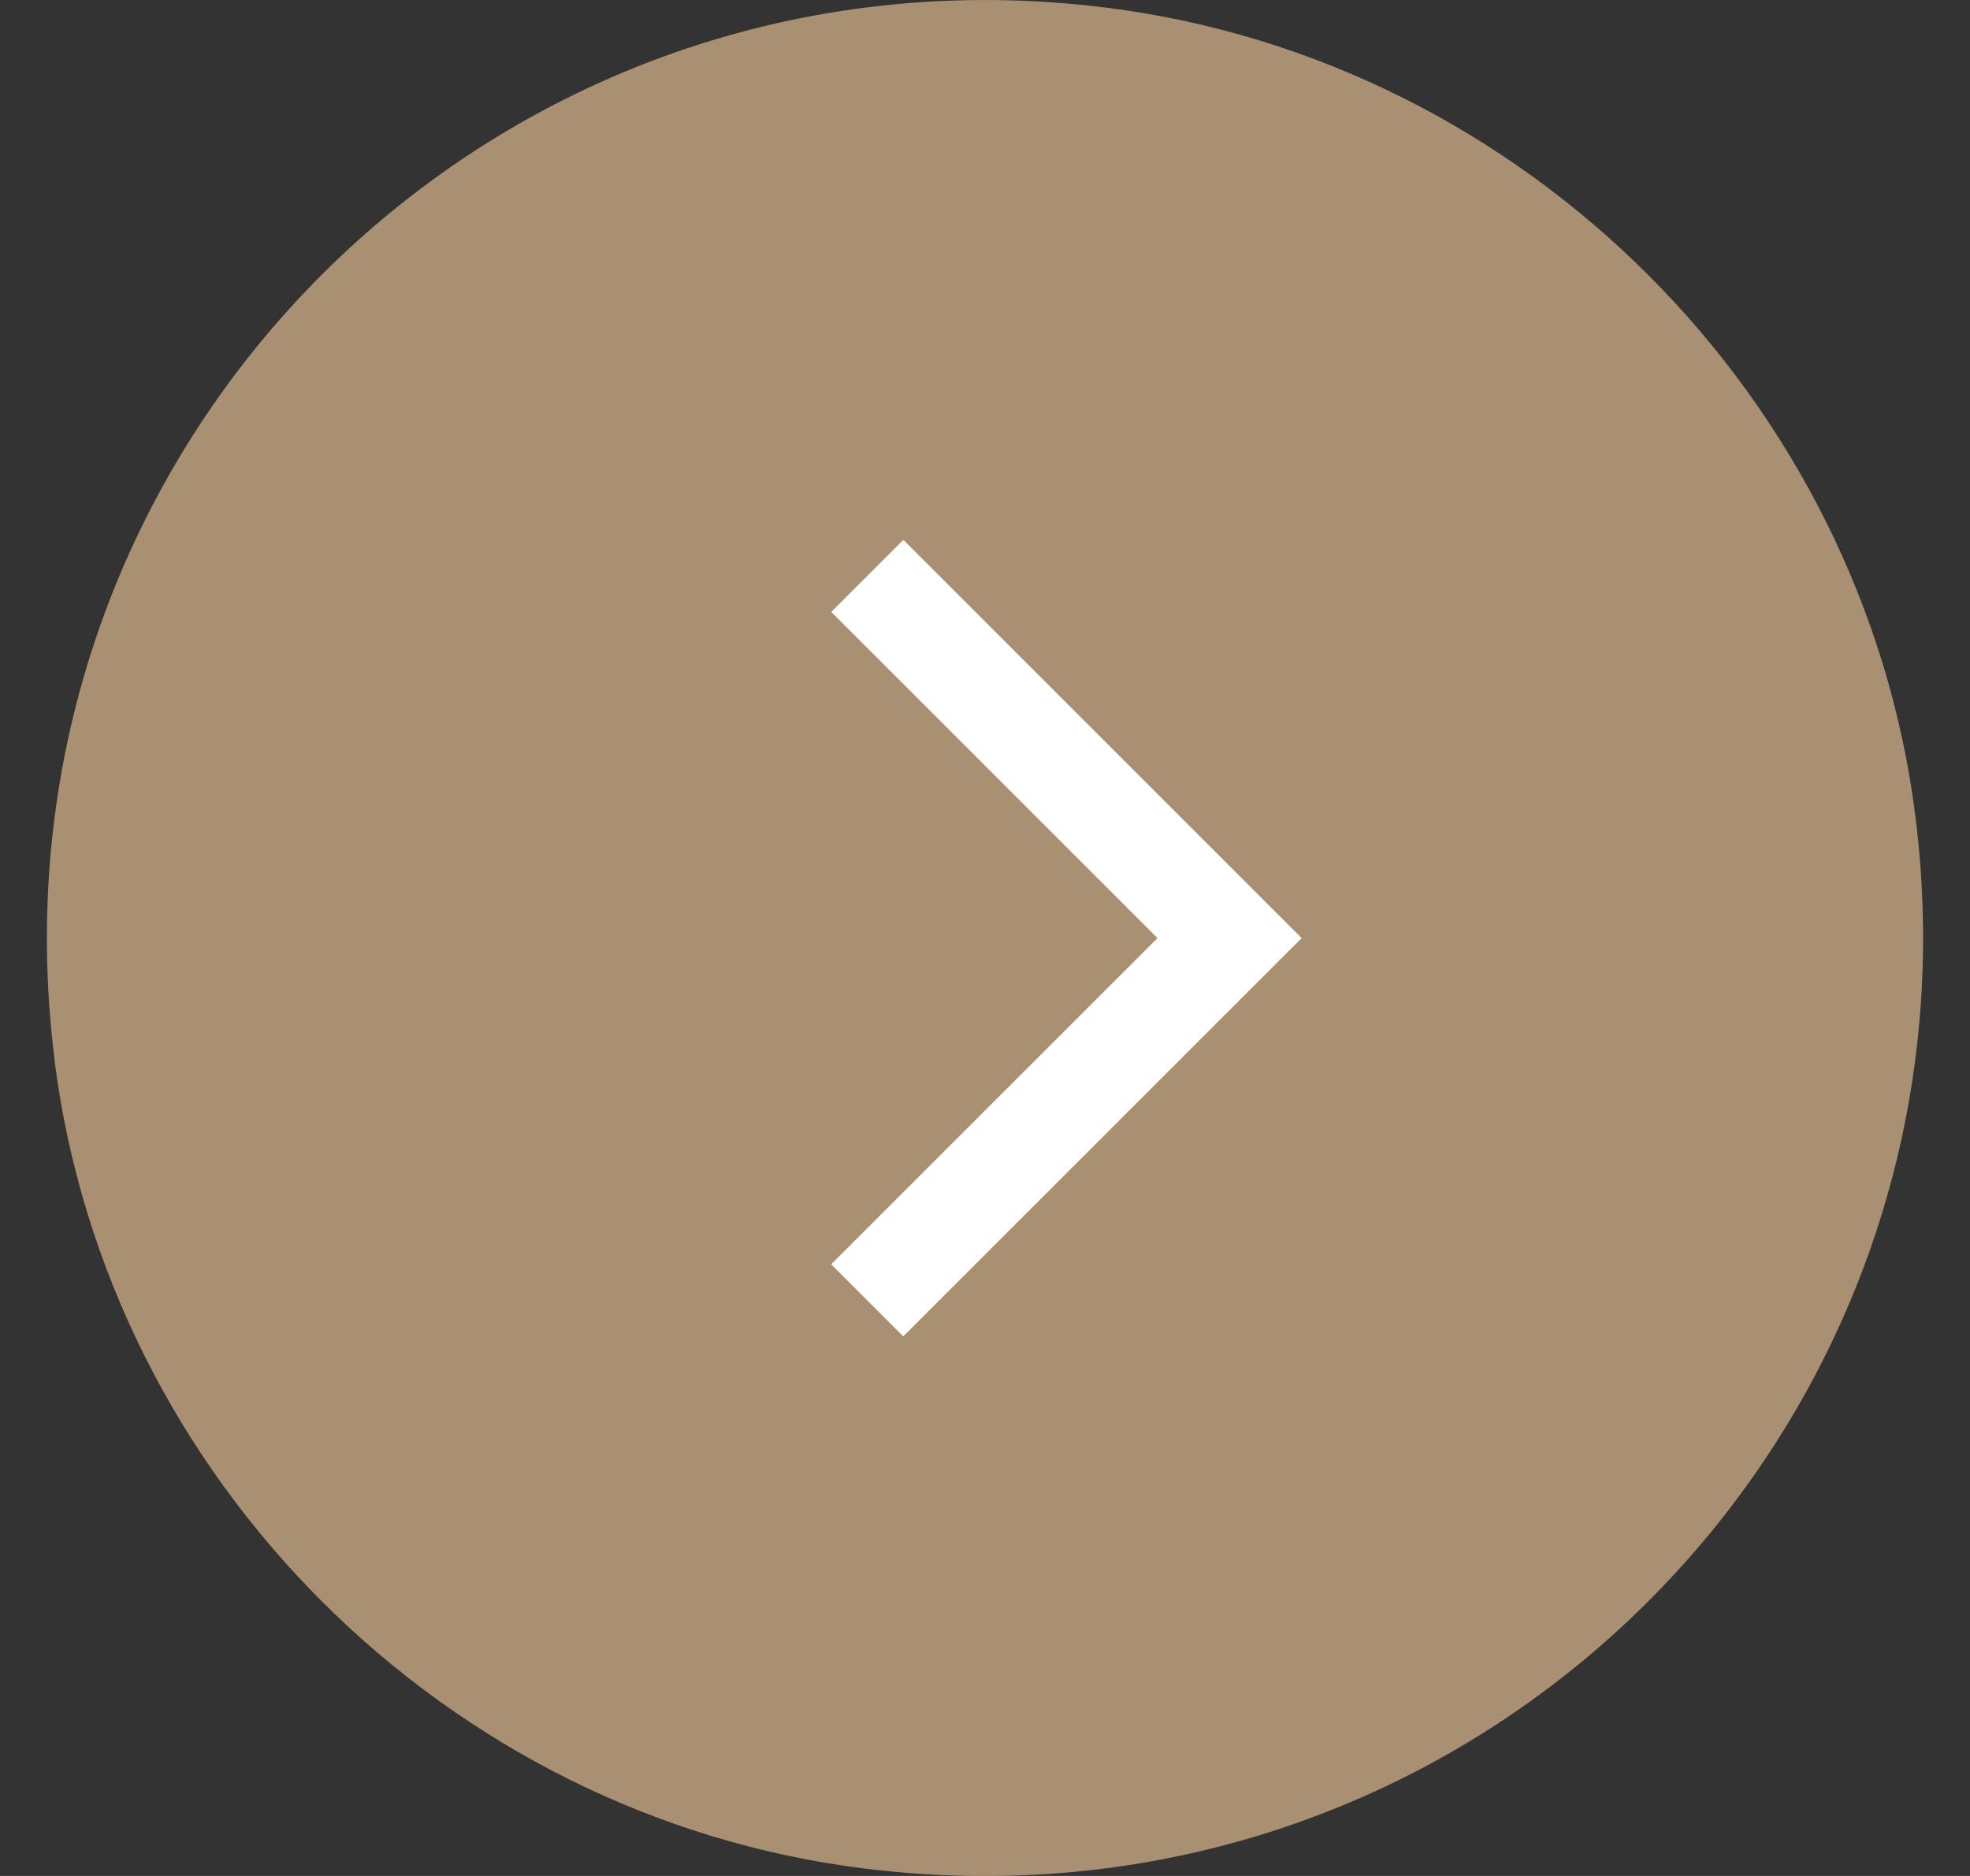
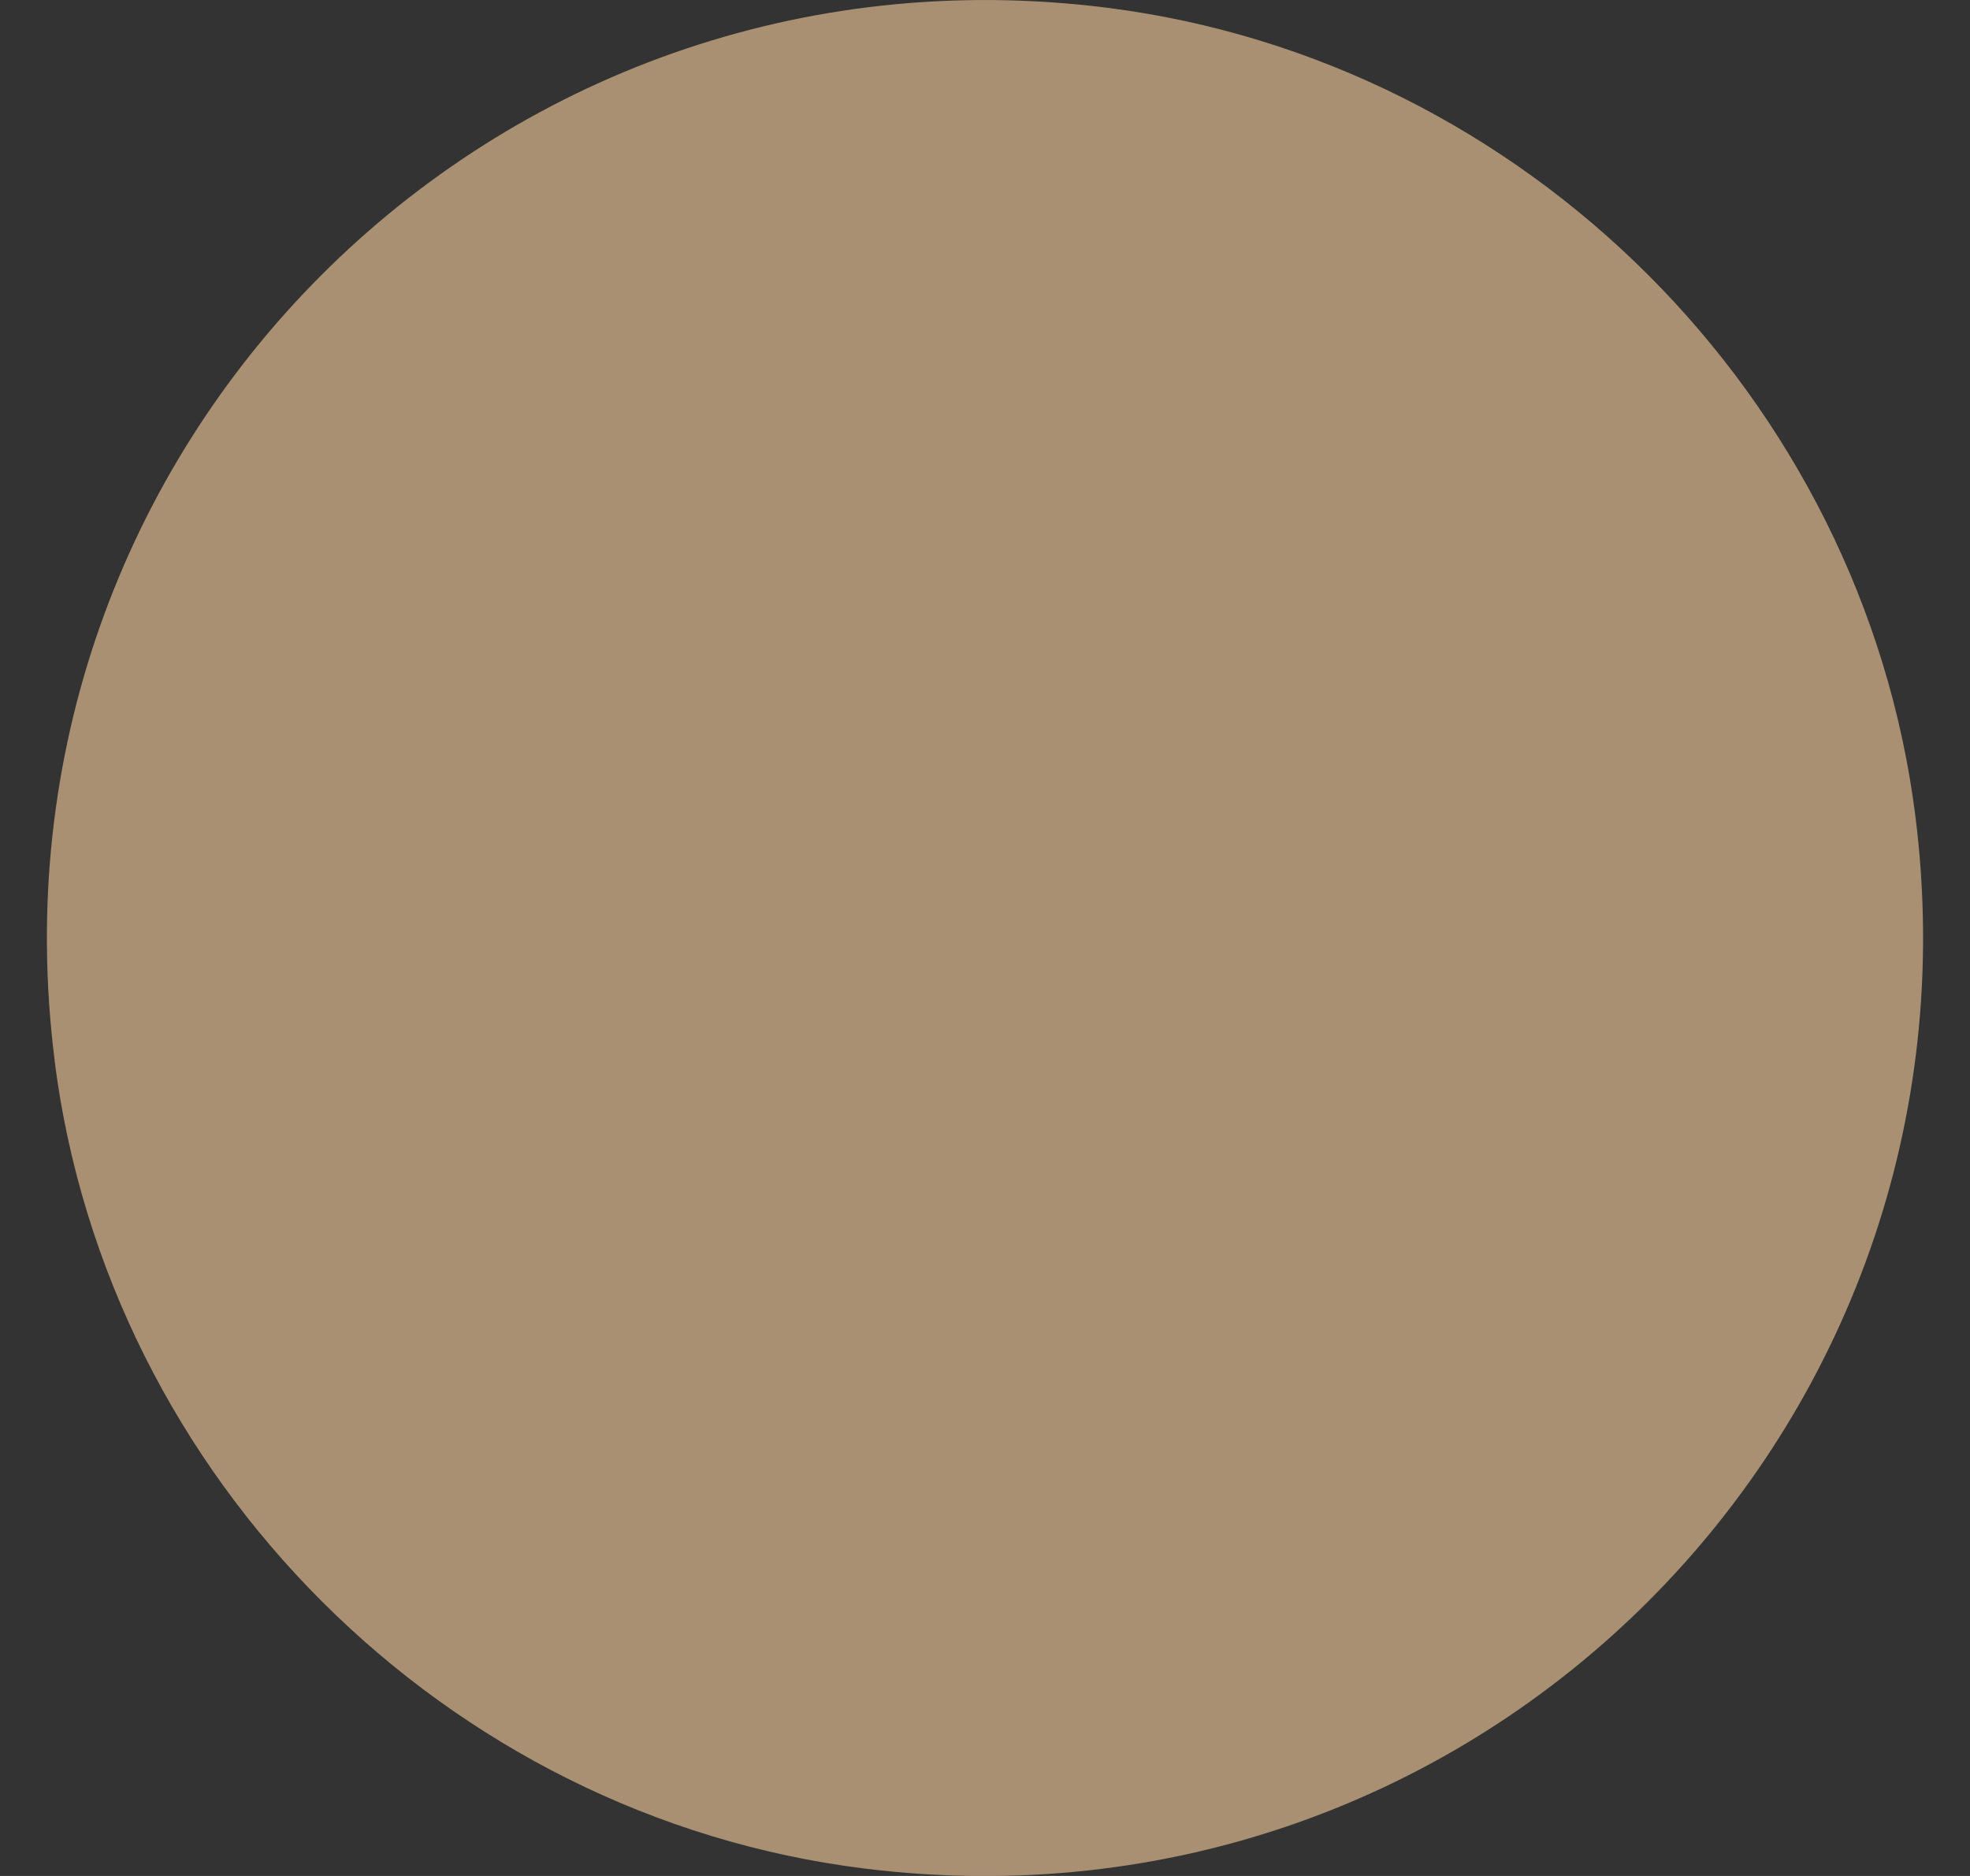
<svg xmlns="http://www.w3.org/2000/svg" width="21" height="20" viewBox="0 0 21 20" fill="none">
  <rect x="0" y="0" width="21" height="20" fill="#333333" stroke="none" />
  <g id="Group 2609802">
    <path id="Vector" d="M0.583 11.308C-0.247 4.763 5.26 -0.745 11.804 0.083C16.26 0.647 19.856 4.246 20.418 8.702C21.241 15.238 15.747 20.738 9.208 19.92C4.75 19.363 1.148 15.766 0.582 11.309L0.583 11.308Z" fill="#AA9072" />
-     <path id="Vector_2" d="M9.63 6.524L13.107 10.001L9.629 13.479" stroke="white" stroke-width="1.087" stroke-linecap="square" />
  </g>
</svg>